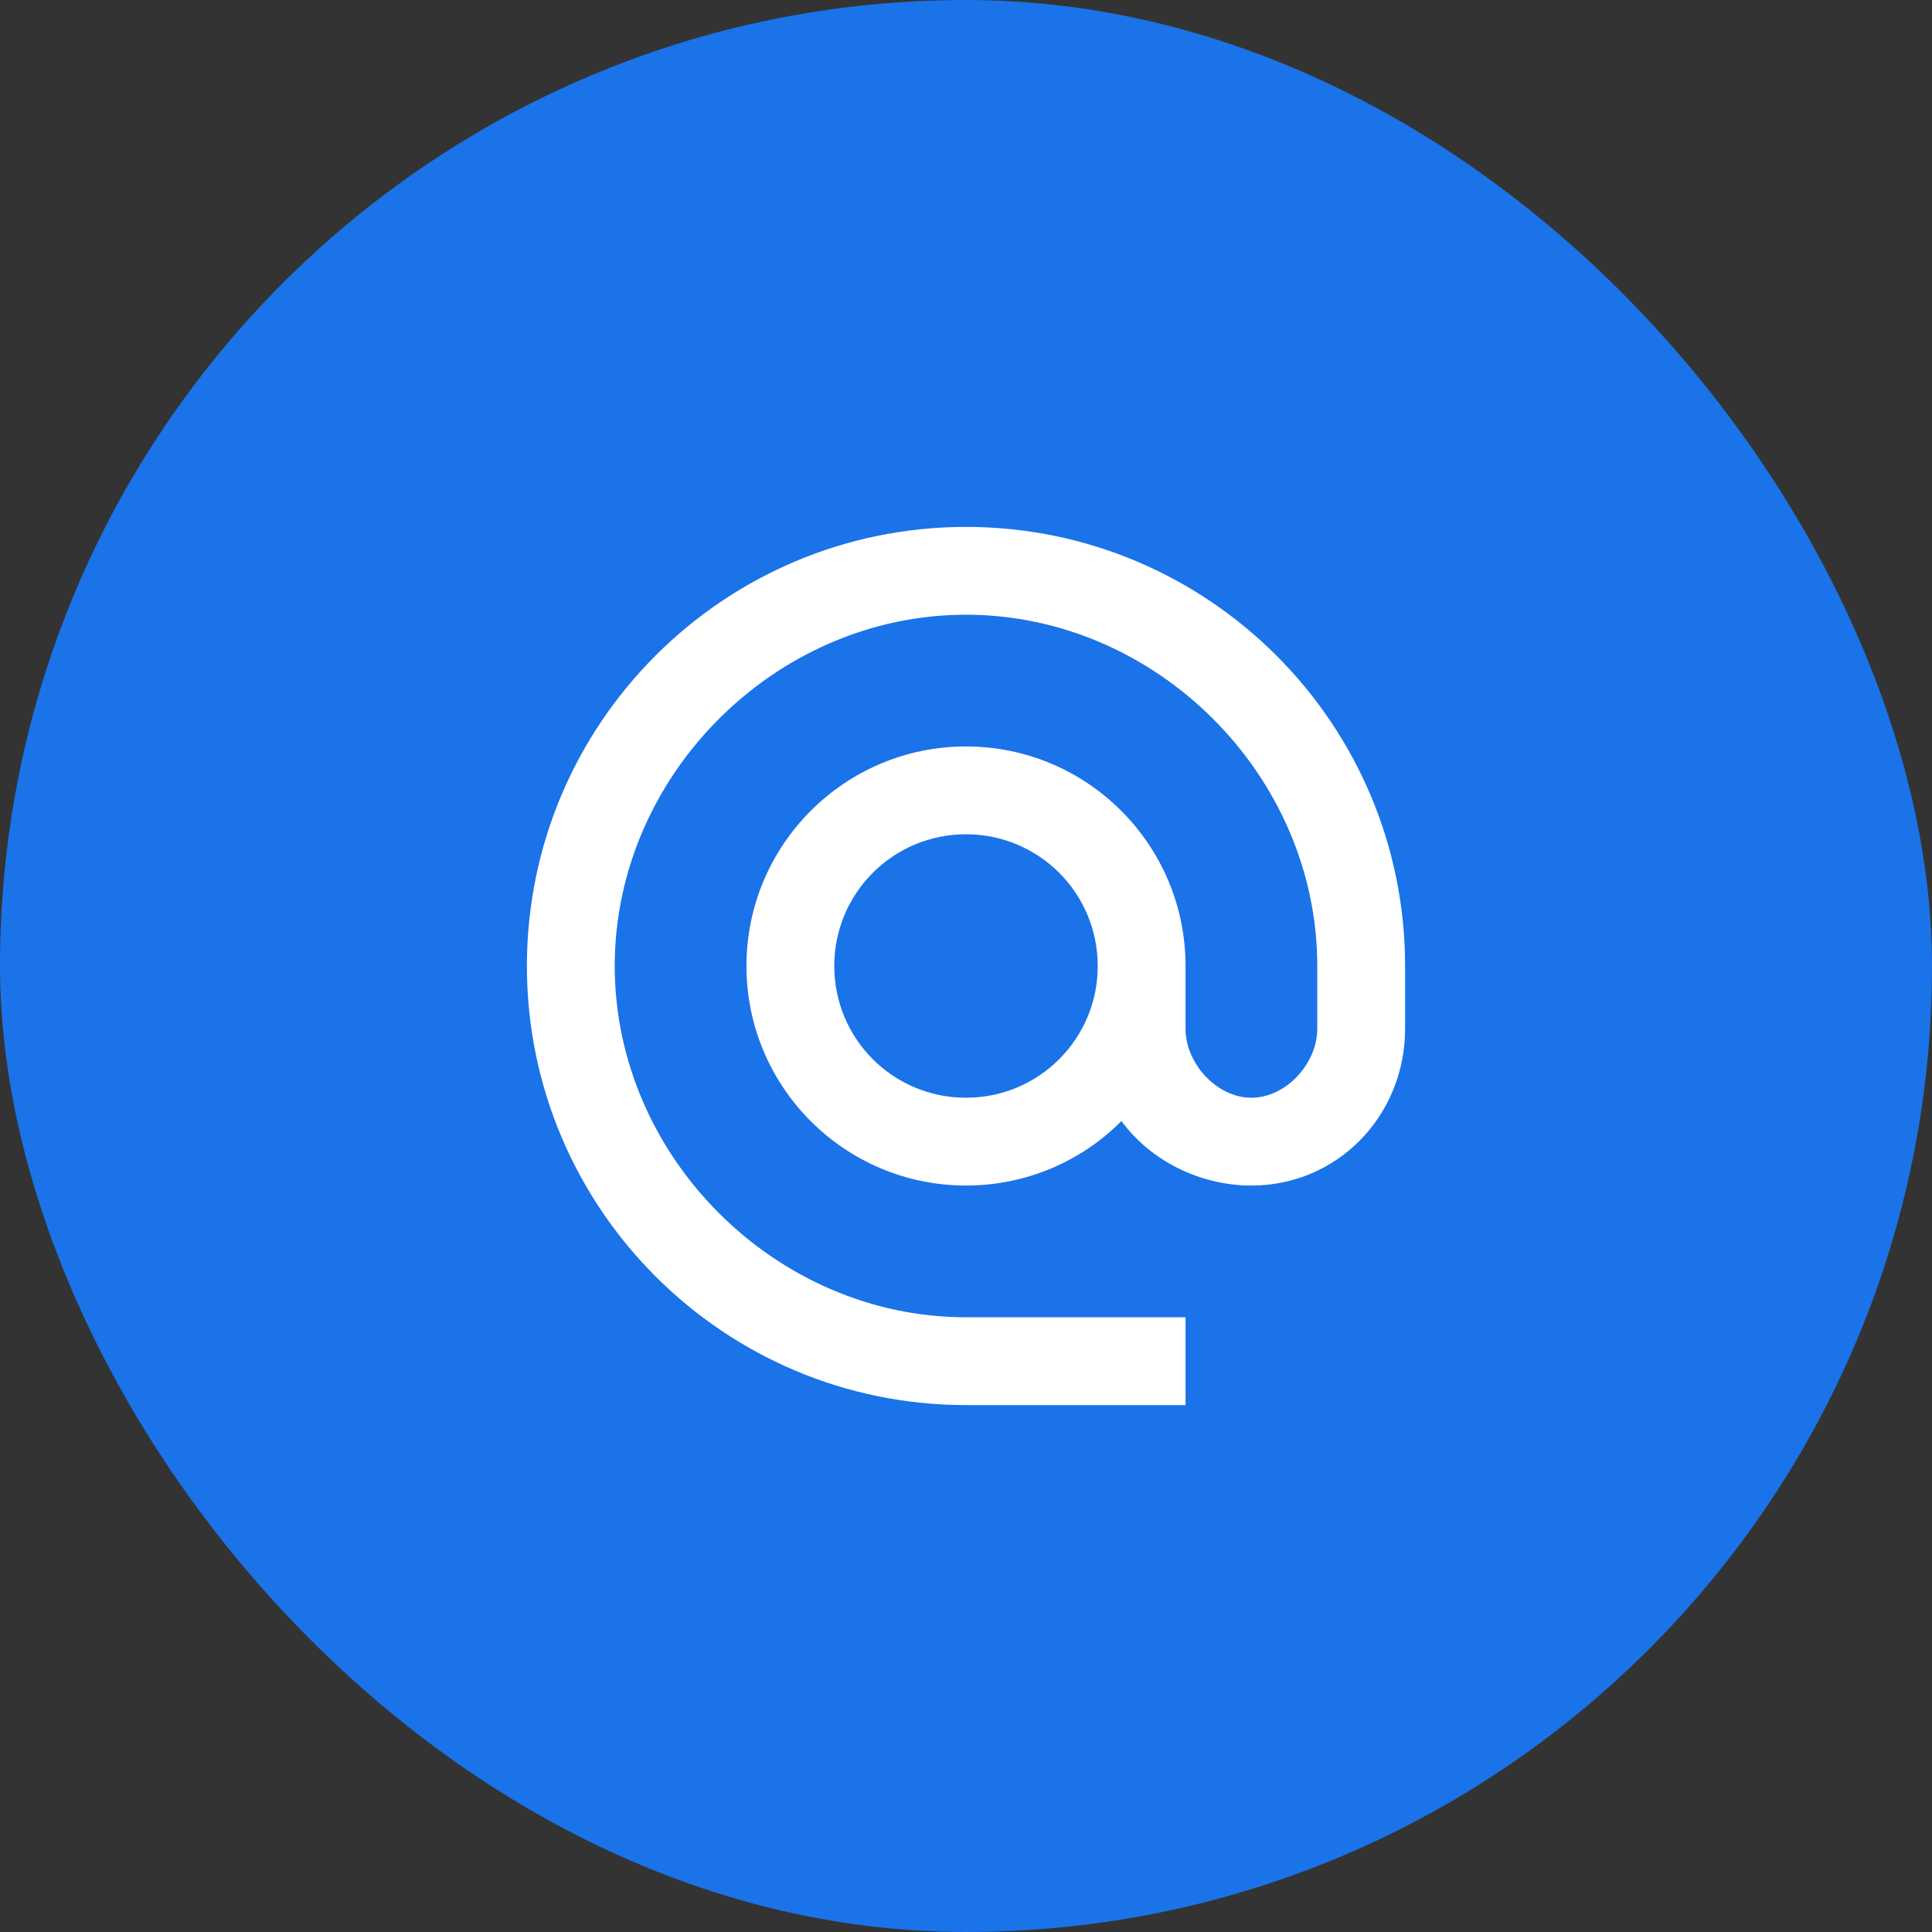
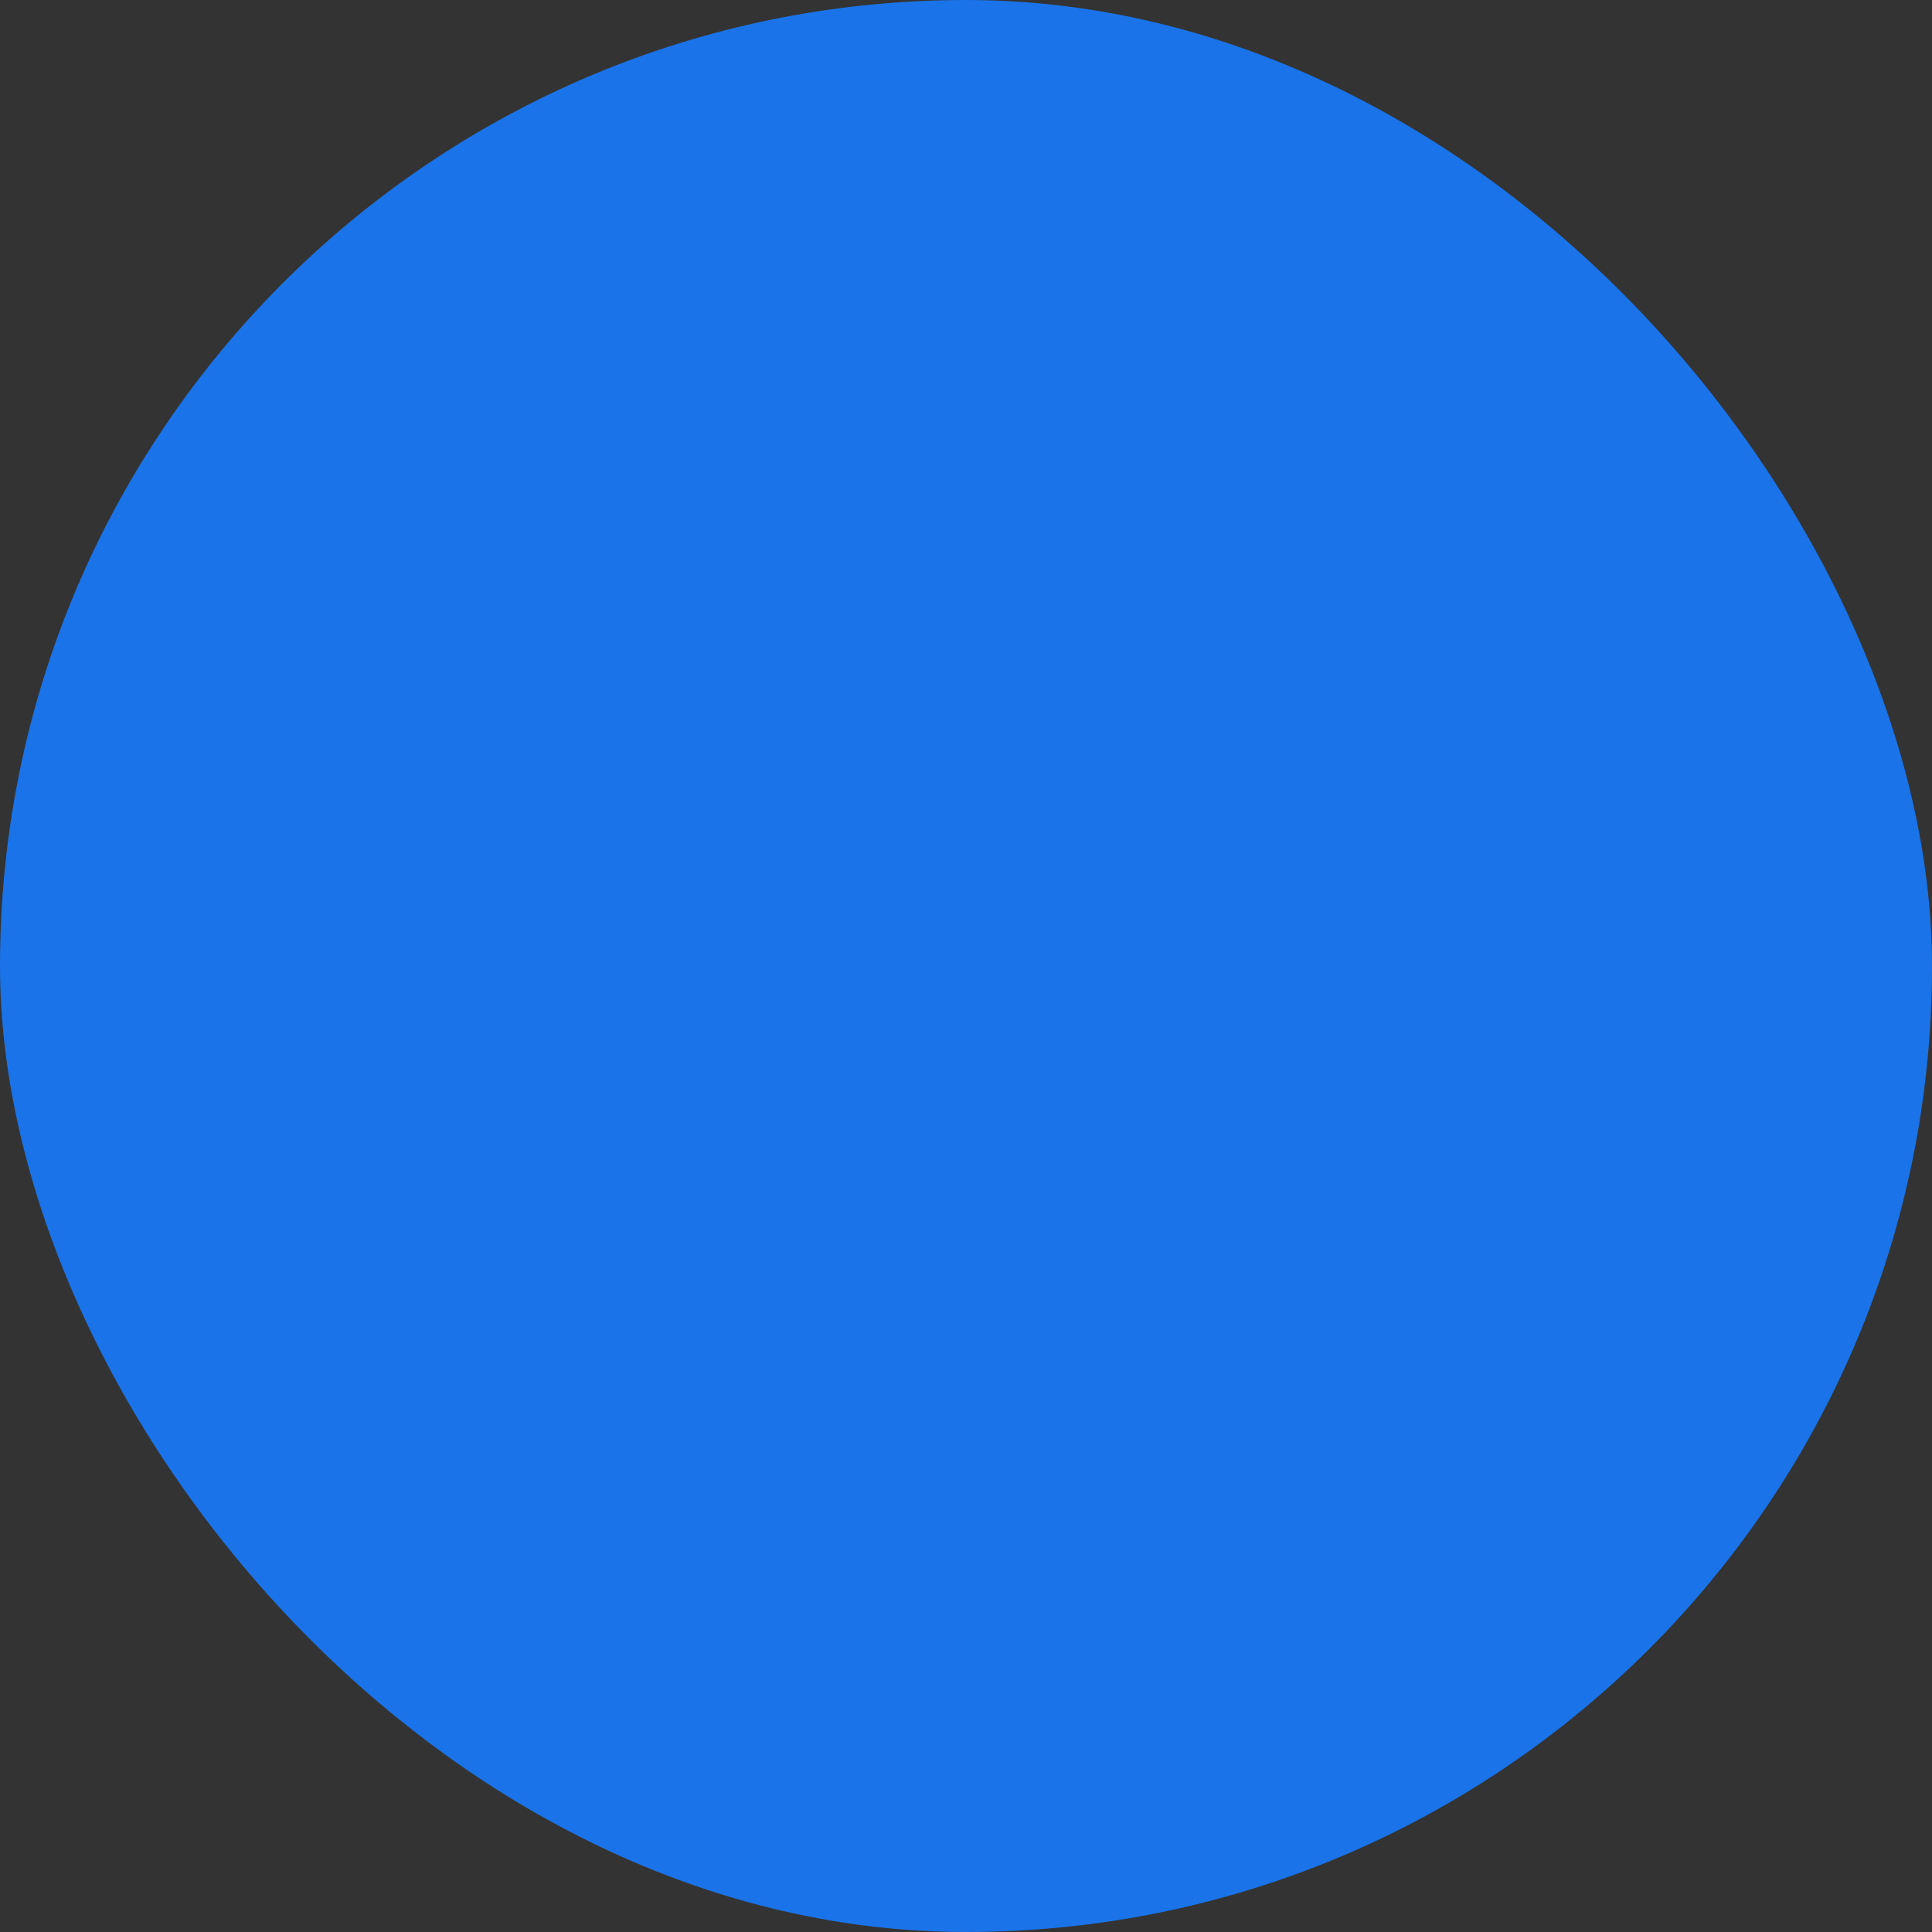
<svg xmlns="http://www.w3.org/2000/svg" width="44" height="44" viewBox="0 0 44 44" fill="none">
  <rect x="0" y="0" width="44" height="44" fill="#333333" stroke="none" />
  <rect width="44" height="44" rx="22" fill="#1A73E8" />
-   <path d="M22 12C16.48 12 12 16.48 12 22C12 27.52 16.48 32 22 32H27V30H22C17.66 30 14 26.34 14 22C14 17.66 17.66 14 22 14C26.34 14 30 17.66 30 22V23.43C30 24.22 29.29 25 28.5 25C27.71 25 27 24.22 27 23.43V22C27 19.24 24.76 17 22 17C19.24 17 17 19.24 17 22C17 24.76 19.24 27 22 27C23.38 27 24.64 26.44 25.54 25.53C26.19 26.42 27.31 27 28.5 27C30.47 27 32 25.4 32 23.43V22C32 16.48 27.52 12 22 12ZM22 25C20.34 25 19 23.66 19 22C19 20.34 20.34 19 22 19C23.66 19 25 20.34 25 22C25 23.66 23.66 25 22 25Z" fill="white" />
</svg>